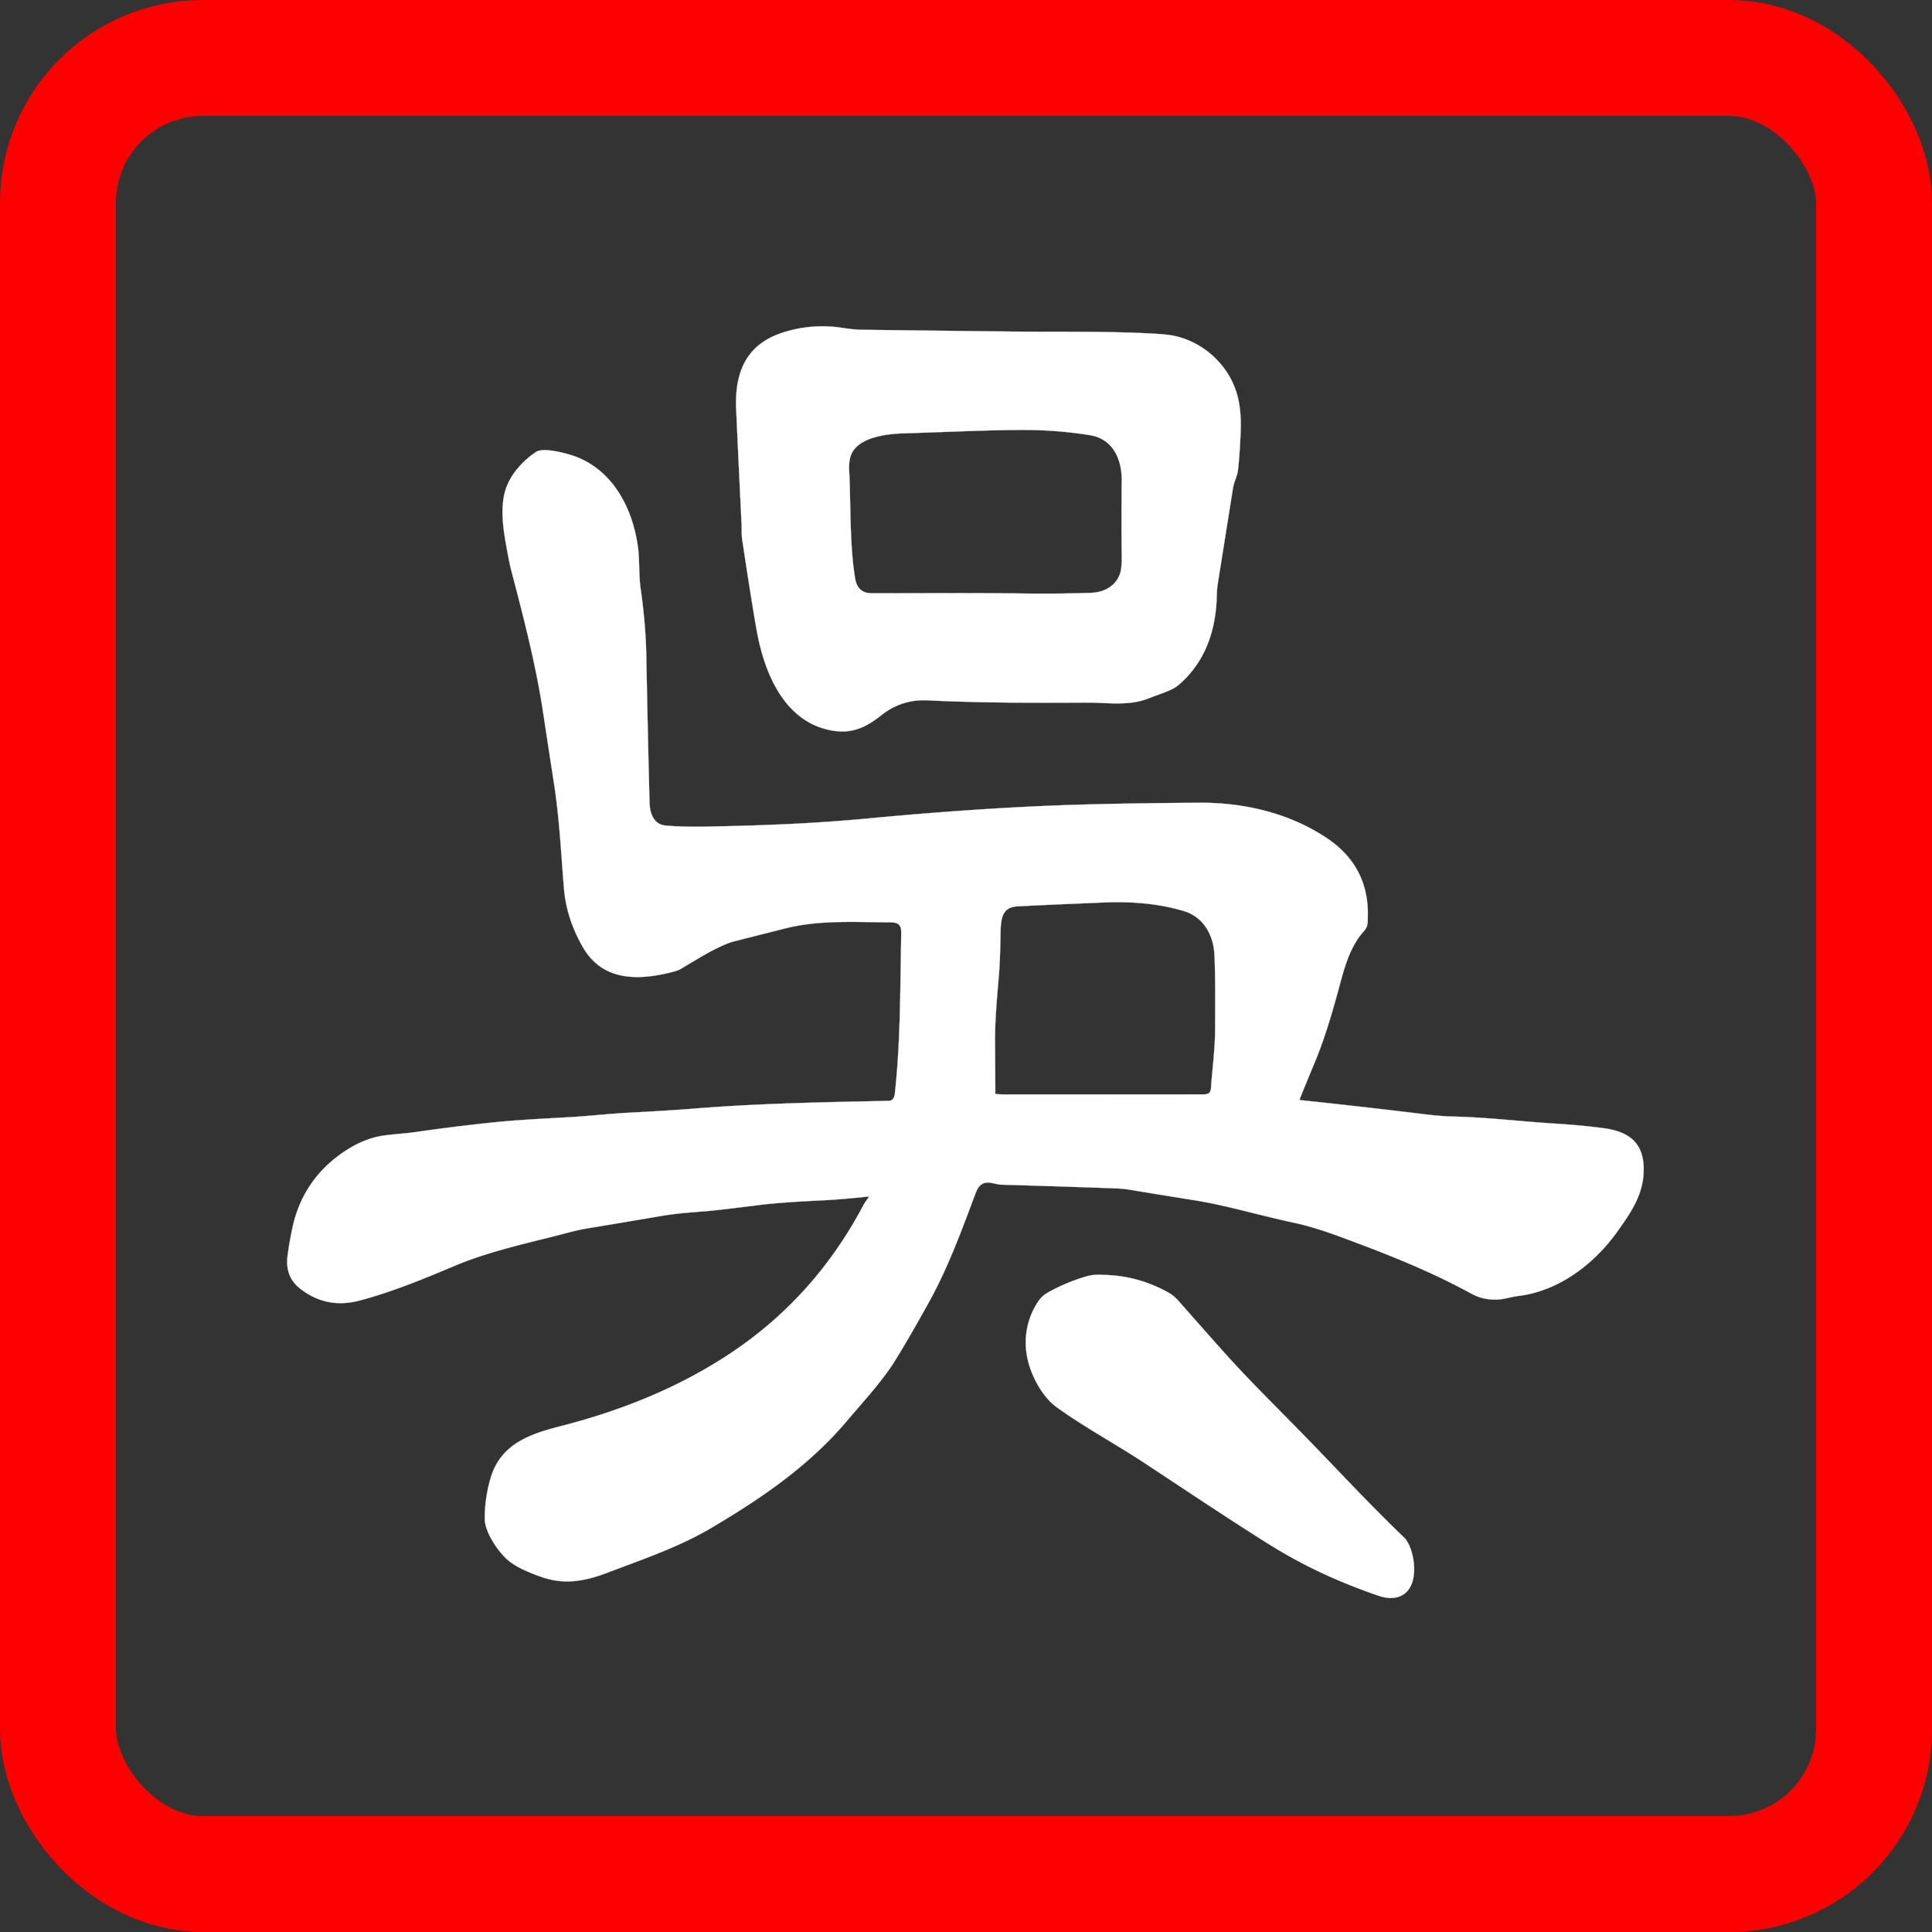
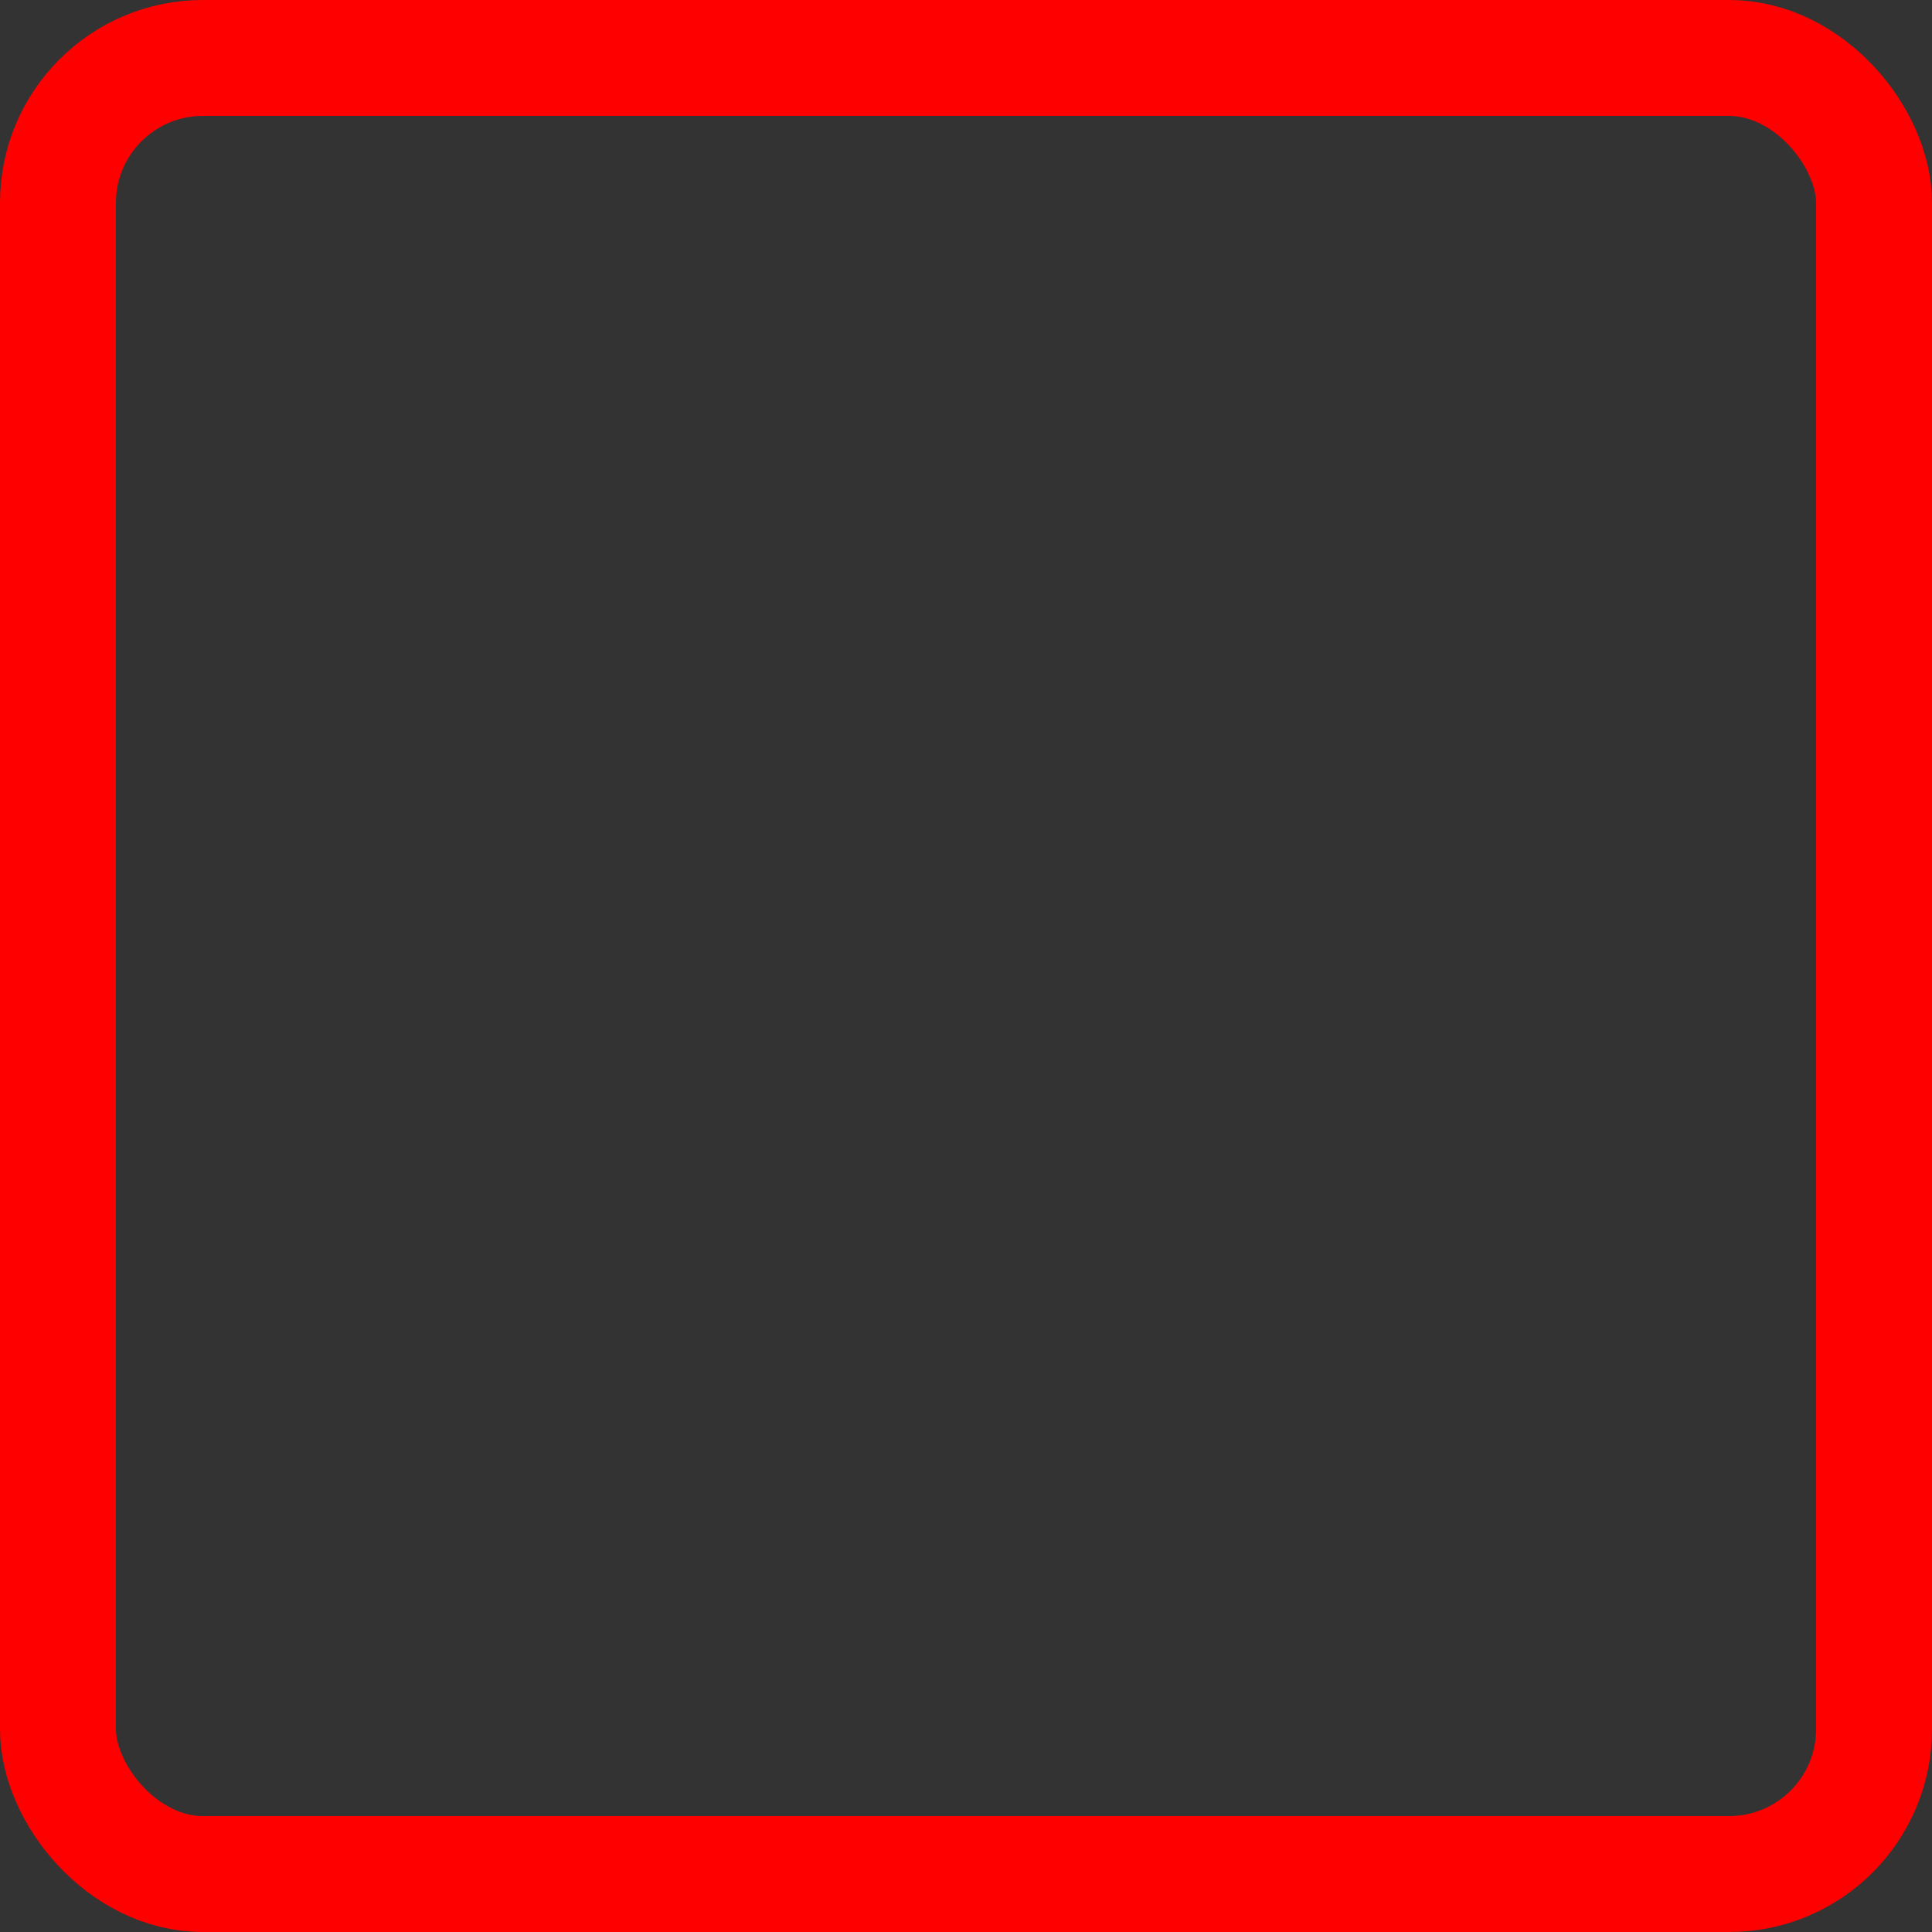
<svg xmlns="http://www.w3.org/2000/svg" width="10000" height="10000">
  <rect width="100%" height="100%" fill="#333333" stroke="none" />
  <rect x="300" y="300" width="9400" height="9400" rx="750" ry="750" stroke="#FF0000" stroke-width="600" fill="none" />
-   <rect x="600" y="600" width="8800" height="8800" rx="300" ry="300" fill="none" />
-   <path id="path1" fill="#ffffff" stroke="#ffffff" style="stroke-width:0.957" d="m 4243.316,1689.107 c -62.476,1.214 -124.473,11.351 -185.994,30.418 -187.141,58.044 -256.126,196.763 -246.878,400.605 8.965,197.327 18.282,394.616 27.956,591.868 1.382,28.394 -0.745,55.02 3.561,83.642 37.346,246.003 63.069,406.21 77.171,480.632 43.689,230.179 153.072,466.298 391.079,505.604 100.826,16.625 172.521,-17.475 251.29,-79.804 70.441,-55.797 150.243,-81.506 239.393,-77.126 271.012,13.312 543.726,13.193 824.252,11.594 90.621,-0.514 180.867,13.538 270.743,-6.572 17.22,-3.846 39.809,-11.276 67.766,-22.282 41.032,-16.225 102.585,-33.48 135.325,-61.36 136.702,-116.26 194.738,-278.448 199.043,-462.979 0.532,-23.386 2.194,-43.857 4.993,-61.415 l 79.195,-497.381 c 4.677,-29.422 21.21,-60.158 24.665,-85.182 5.492,-39.648 10.397,-107.612 14.72,-203.895 2.338,-52.408 -0.367,-101.786 -8.128,-148.137 -30.189,-180.132 -173.801,-314.443 -336.174,-349.064 -22.961,-4.913 -58.186,-8.687 -105.667,-11.315 -240.185,-13.426 -486.85,-8.113 -739.845,-10.912 -257.777,-2.857 -515.539,-5.937 -773.281,-9.251 -25.299,-0.343 -59.371,-3.757 -102.21,-10.232 -37.83,-5.699 -75.489,-8.182 -112.975,-7.454 z m 1075.842,536.423 c 107.859,0.8 215.111,9.728 321.765,26.791 115.389,18.511 166.309,118.036 165.087,235.953 -1.488,147.739 -1.505,273.614 -0.055,377.63 0.673,46.237 -1.415,77.965 -6.27,95.18 -20.144,71.699 -84.772,105.237 -153.336,107.465 -117.922,3.885 -235.847,5.008 -353.769,3.37 -260.276,-3.599 -520.977,-0.974 -781.306,-1.317 -47.977,-0.075 -76.274,-25.174 -84.884,-75.296 -25.884,-150.881 -23.705,-343.581 -28.807,-511.373 -1.01,-34.392 -6.433,-75.245 2.283,-112.665 25.884,-111.803 198.038,-125.971 283.875,-128.599 241.992,-7.37 457.892,-18.396 635.413,-17.139 z m -2510.645,104.609 c -13.911,0.893 -25.804,3.709 -34.122,9.25 -70.636,47.075 -138.726,121.694 -161.474,208.76 -21.313,81.582 -10.154,175.388 4.09,257.656 11.976,68.937 21.512,116.887 28.599,143.853 63.621,242.232 128.038,489.947 165.668,738.521 18.638,123.211 37.482,246.365 56.544,369.462 27.532,177.904 36.463,357.525 50.867,536.914 8.575,106.719 41.41,209.466 98.493,308.225 99.444,172.076 275.69,172.01 440.72,133.676 32.953,-7.656 54.104,-14.303 63.458,-19.94 80.646,-48.675 132.577,-79.098 155.786,-91.286 53.505,-27.994 93.241,-45.304 119.214,-51.931 89.93,-22.852 179.875,-45.616 269.84,-68.278 173.322,-43.647 352.973,-31.88 529.591,-31.366 41.085,0.115 70,2.179 69.043,54.453 -5.634,314.102 -4.365,573.647 -33.385,834.047 -2.073,18.625 -11.581,35.418 -29.492,35.818 -338.087,7.027 -677.244,13.138 -1014.481,40.56 -75.721,6.17 -189.332,13.276 -340.845,21.312 -95.564,5.027 -190.381,16.169 -286.211,21.881 -138.137,8.284 -277.503,14.166 -415.162,28.677 -132.344,13.902 -264.416,30.377 -396.227,49.42 -56.392,8.169 -122.623,11.191 -169.821,18.846 -57.119,9.217 -113.594,30.641 -169.436,64.272 -151.212,91.123 -255.439,227.666 -294.983,406.998 -10.807,49.17 -19.523,98.818 -26.149,148.941 -9.567,72.555 11.868,129.38 64.309,170.476 90.957,71.337 192.911,92.267 305.872,62.788 166.519,-43.476 332.355,-111.688 491.752,-179.101 192.668,-81.524 409.194,-124.654 591.657,-173.444 35.327,-9.408 70.017,-16.936 104.069,-22.573 123.627,-20.339 247.201,-41.08 370.721,-62.218 83.658,-14.34 151.745,-18.843 242.206,-26.155 39.615,-3.199 131.282,-13.89 275,-32.058 68.882,-8.722 174.99,-16.509 318.319,-23.365 83.02,-3.942 161.145,-11.477 241.666,-19.761 3.189,-0.343 3.851,0.886 1.972,3.704 -9.832,14.568 -20.565,28.568 -28.06,42.736 -165.261,311.474 -389.262,562.948 -671.984,754.411 -272.979,184.816 -578.16,306.442 -891.426,386.824 -151.371,38.905 -309.764,87.465 -363.818,264.741 -21.473,70.385 -32.027,142.714 -31.672,216.984 0.319,69.413 73.029,174.994 124.85,216.47 44.699,35.764 111.028,62.9 167.952,82.839 122.405,42.848 227.639,21.764 348.237,-24.169 180.709,-68.785 364.448,-130.485 534.688,-231.433 255.811,-151.738 498.867,-316.33 696.691,-549.478 82.807,-97.636 180.506,-203.792 243.701,-302.97 43.406,-68.137 103.917,-172.03 181.551,-311.695 98.594,-177.389 170.409,-372.776 240.992,-561.763 12.809,-34.221 28.11,-57.593 62.285,-59.764 19.666,-1.257 48.315,10.283 73.455,10.968 195.663,5.561 391.307,11.885 586.935,18.969 22.163,0.8 49.804,2.748 74.731,6.918 113.28,18.739 226.591,37.153 339.942,55.245 163.809,26.166 336.019,78.493 518.483,117.285 64.949,13.826 148.01,39.516 249.173,77.07 225.568,83.696 444.86,169.282 662.403,288.341 43.795,23.957 91.121,34.061 141.968,30.328 33.75,-2.514 66.277,-13.768 101.94,-18.11 206.328,-25.137 391.077,-161.847 515.607,-338.151 61.122,-86.553 125.375,-176.483 132.232,-293.485 9.301,-160.193 -73.342,-219.601 -211.479,-237.426 -77.139,-9.941 -158.986,-17.593 -245.549,-22.964 -176.777,-10.912 -351.858,-32.679 -529.113,-36.621 -51.396,-1.143 -104.706,-6.628 -155.464,-12.798 -211.856,-25.899 -423.729,-49.992 -635.621,-72.272 a 3.298,3.596 2.551 0 1 -2.709,-4.977 c 25.264,-63.034 51.003,-125.778 77.223,-188.24 54.532,-129.971 94.295,-270.229 131.287,-406.942 27.319,-100.949 54.741,-196.357 123.252,-273.768 23.386,-26.394 19.983,-43.363 20.886,-76.613 4.73,-178.018 -72.285,-312.326 -211.697,-405.391 -197.08,-131.686 -432.905,-184.875 -662.673,-183.275 -301.573,2.095 -544.385,6.621 -728.426,13.591 -297.179,11.274 -626.35,33.955 -987.522,68.044 -283.396,26.737 -545.589,36.391 -836.532,41.933 -75.65,1.448 -144.177,-0.275 -205.583,-5.189 -60.591,-4.856 -83.496,-58.339 -85.144,-117.24 -4.394,-153.833 -10.135,-410.209 -17.222,-769.14 -2.09,-105.311 -11.851,-219.33 -29.284,-342.045 -9.514,-66.614 -5.159,-146.594 -13.132,-208.18 -28.808,-221.952 -145.097,-423.909 -357.113,-484.581 -35.358,-10.112 -95.179,-24.727 -136.913,-22.049 z M 5821.146,4670.086 c 104.522,2.536 208.814,16.126 306.796,45.648 99.018,29.822 153.981,121.343 158.339,230.518 5.103,126.315 3.506,252.174 3.187,378.489 -0.319,112.375 -15.947,219.269 -21.156,304.621 -1.914,31.364 -16.207,35.304 -43.154,35.304 -345.688,0.074 -691.382,0.09 -1037.07,0.057 -10.471,0 -22.426,-1.829 -33.8,-1.373 a 2.232,2.399 0 0 1 -2.346,-2.399 c -0.709,-93.16 -1.25,-184.281 -1.64,-273.366 -0.531,-110.604 10.04,-221.548 19.288,-331.524 6.537,-78.325 7.707,-152.657 9.301,-229.269 1.488,-72.727 8.771,-130.712 85.413,-135.283 67.004,-3.999 217.831,-10.817 452.471,-20.453 34.667,-1.429 69.529,-1.816 104.369,-0.971 z m -146.173,1928.195 c -17.666,0.7 -34.365,3.066 -53.233,8.636 -67.82,19.995 -132.961,47.268 -195.43,81.812 -21.543,11.883 -38.626,27.136 -51.24,45.76 -69.733,103.121 -83.871,227.382 -43.371,345.984 25.937,75.869 75.477,158.362 138.034,203.438 145.099,104.549 303.542,189.275 452.575,287.482 210.368,138.655 419.454,278.904 632.32,413.046 179.381,113.06 349.204,192.93 551.972,265.143 30.721,10.912 59.413,21.547 89.815,21.547 142.017,-0.115 140.855,-174.306 98.016,-271.827 -5.634,-12.797 -16.264,-31.085 -24.768,-39.255 -172.1,-164.249 -335.598,-341.182 -501.957,-512.288 -136.33,-140.255 -273.935,-275.533 -384.487,-395.907 -47.905,-52.065 -141.176,-156.94 -279.826,-314.619 -14.563,-16.511 -32.75,-33.771 -51.458,-44.455 -99.461,-56.597 -205.434,-87.631 -317.935,-93.115 -22.721,-1.114 -41.36,-2.084 -59.026,-1.384 z" />
</svg>